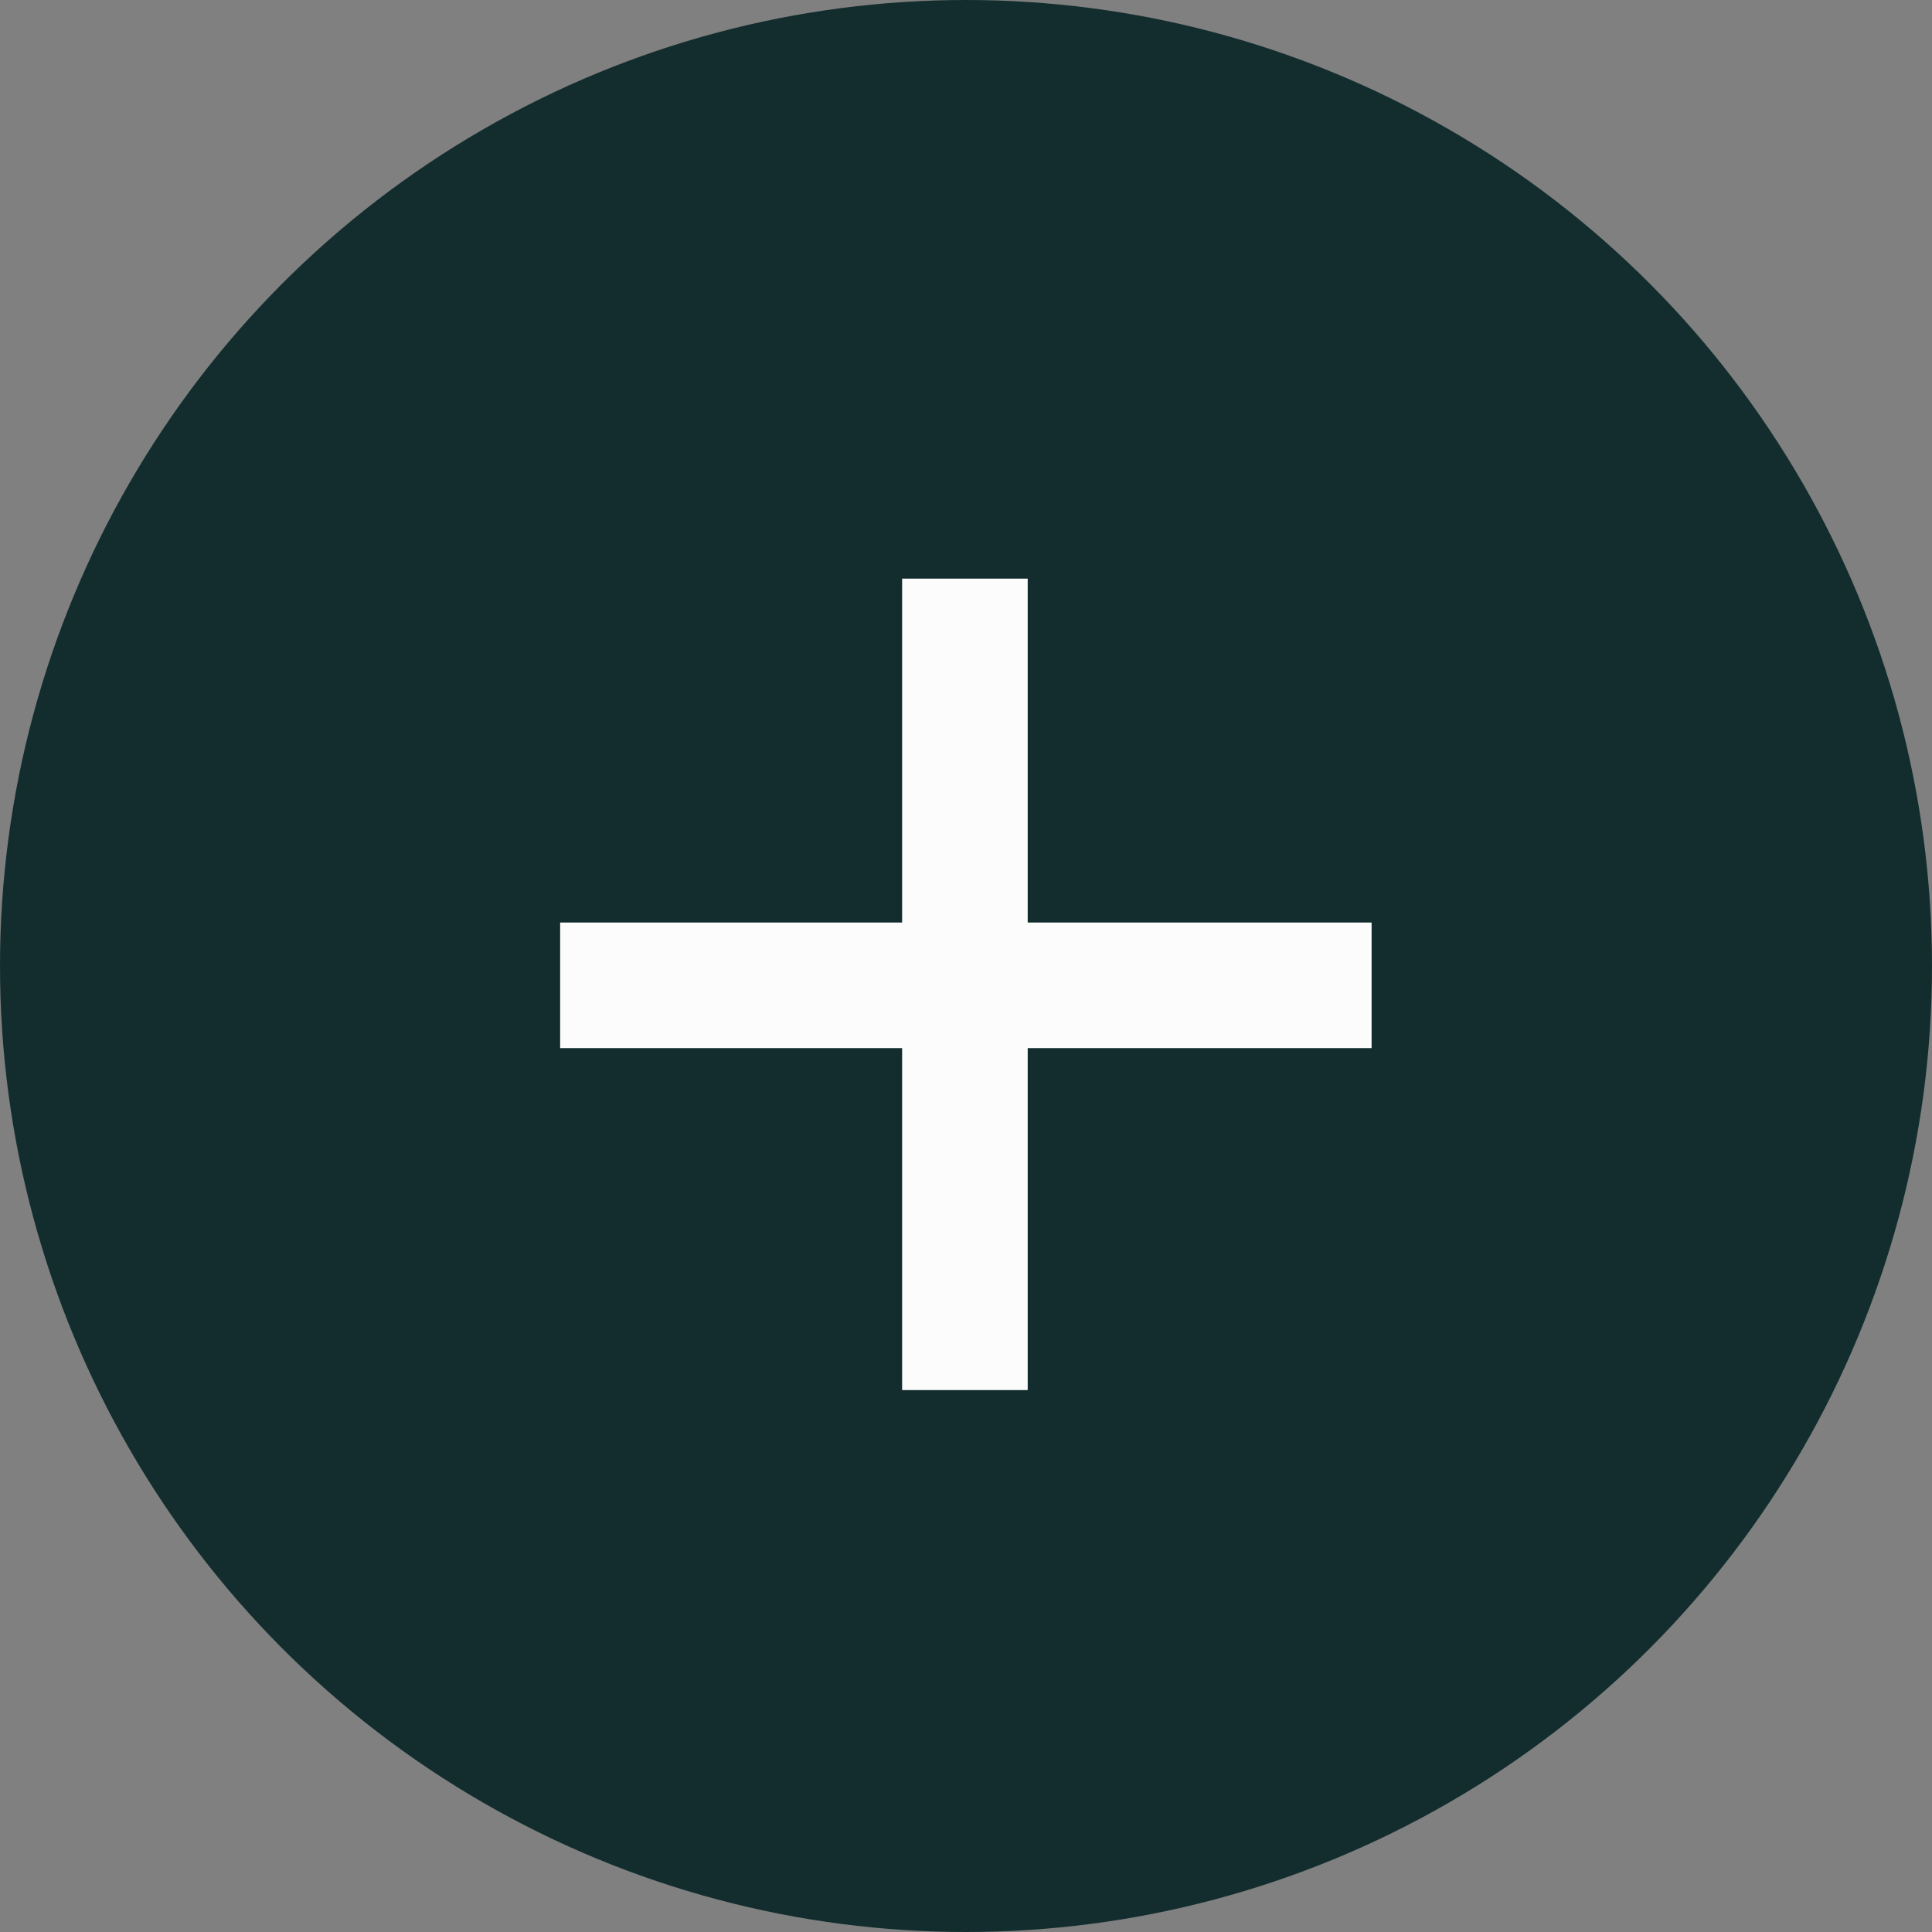
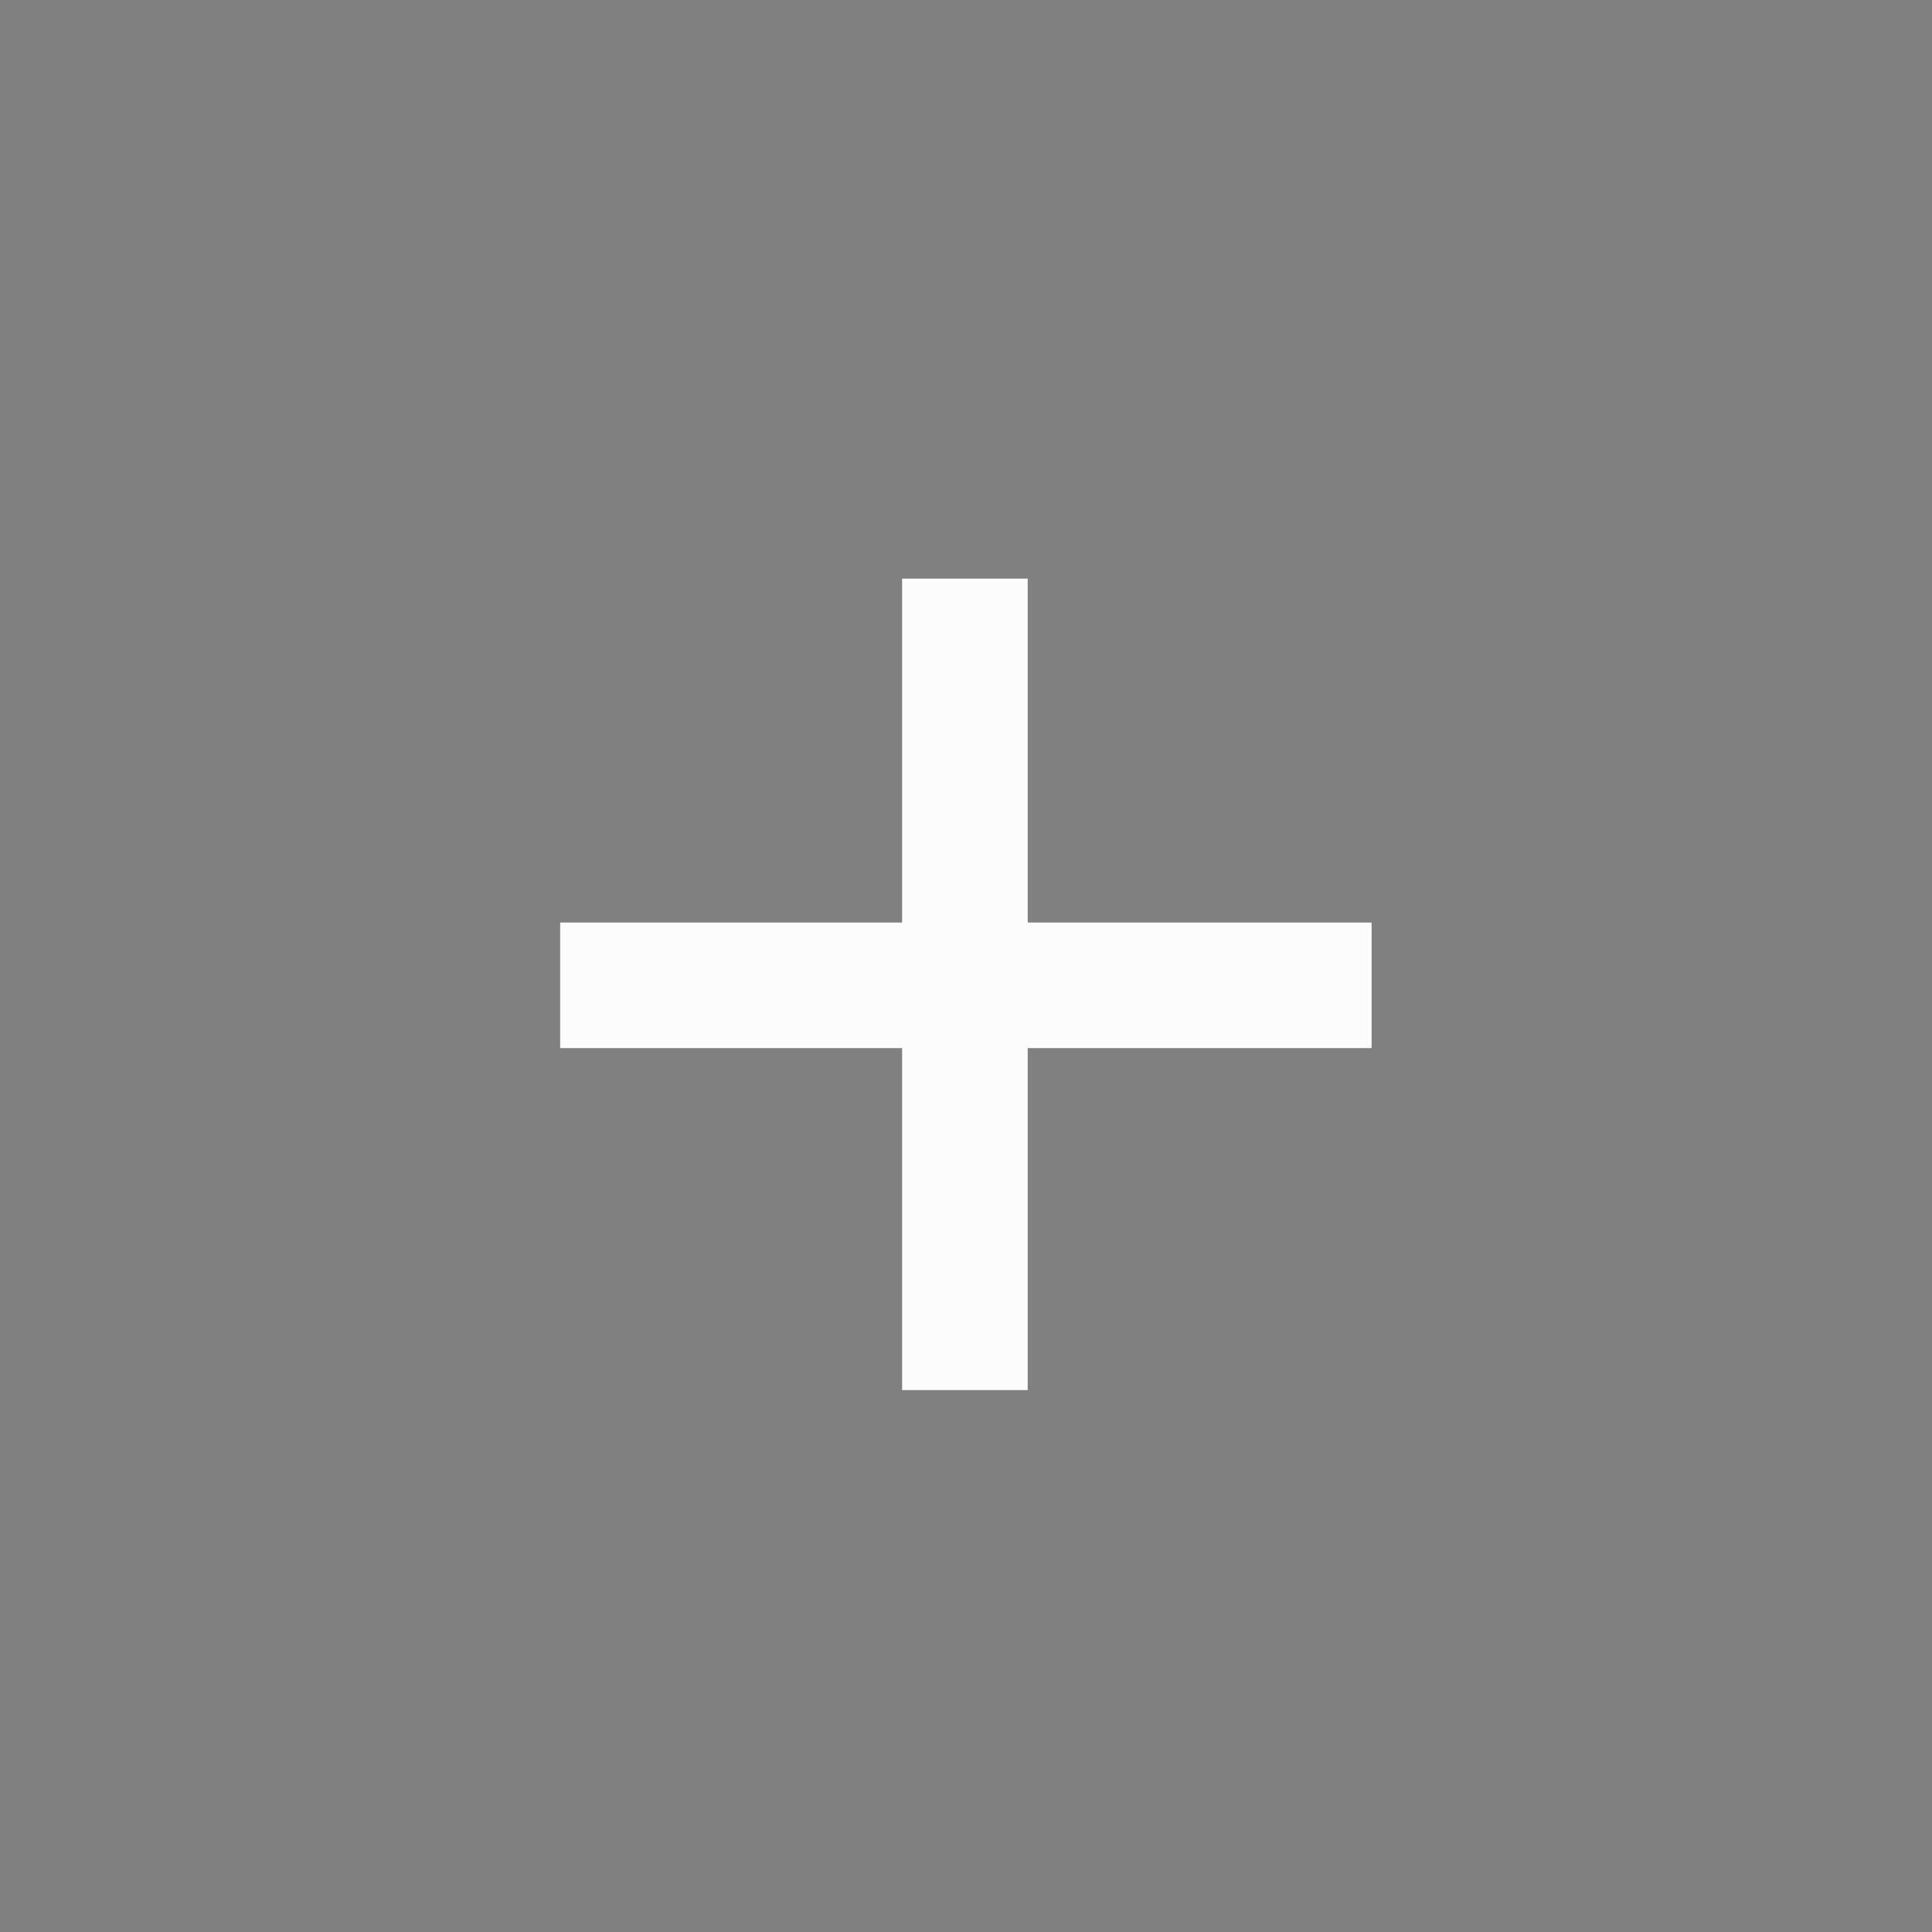
<svg xmlns="http://www.w3.org/2000/svg" width="16" height="16" viewBox="0 0 16 16" fill="none">
  <rect x="0" y="0" width="16" height="16" fill="#808080" stroke="none" />
-   <circle cx="8" cy="8" r="8" fill="#132D2E" />
  <path d="M8.511 4.792V7.64H11.359V8.68H8.511V11.512H7.471V8.68H4.639V7.64H7.471V4.792H8.511Z" fill="#FCFCFC" />
</svg>